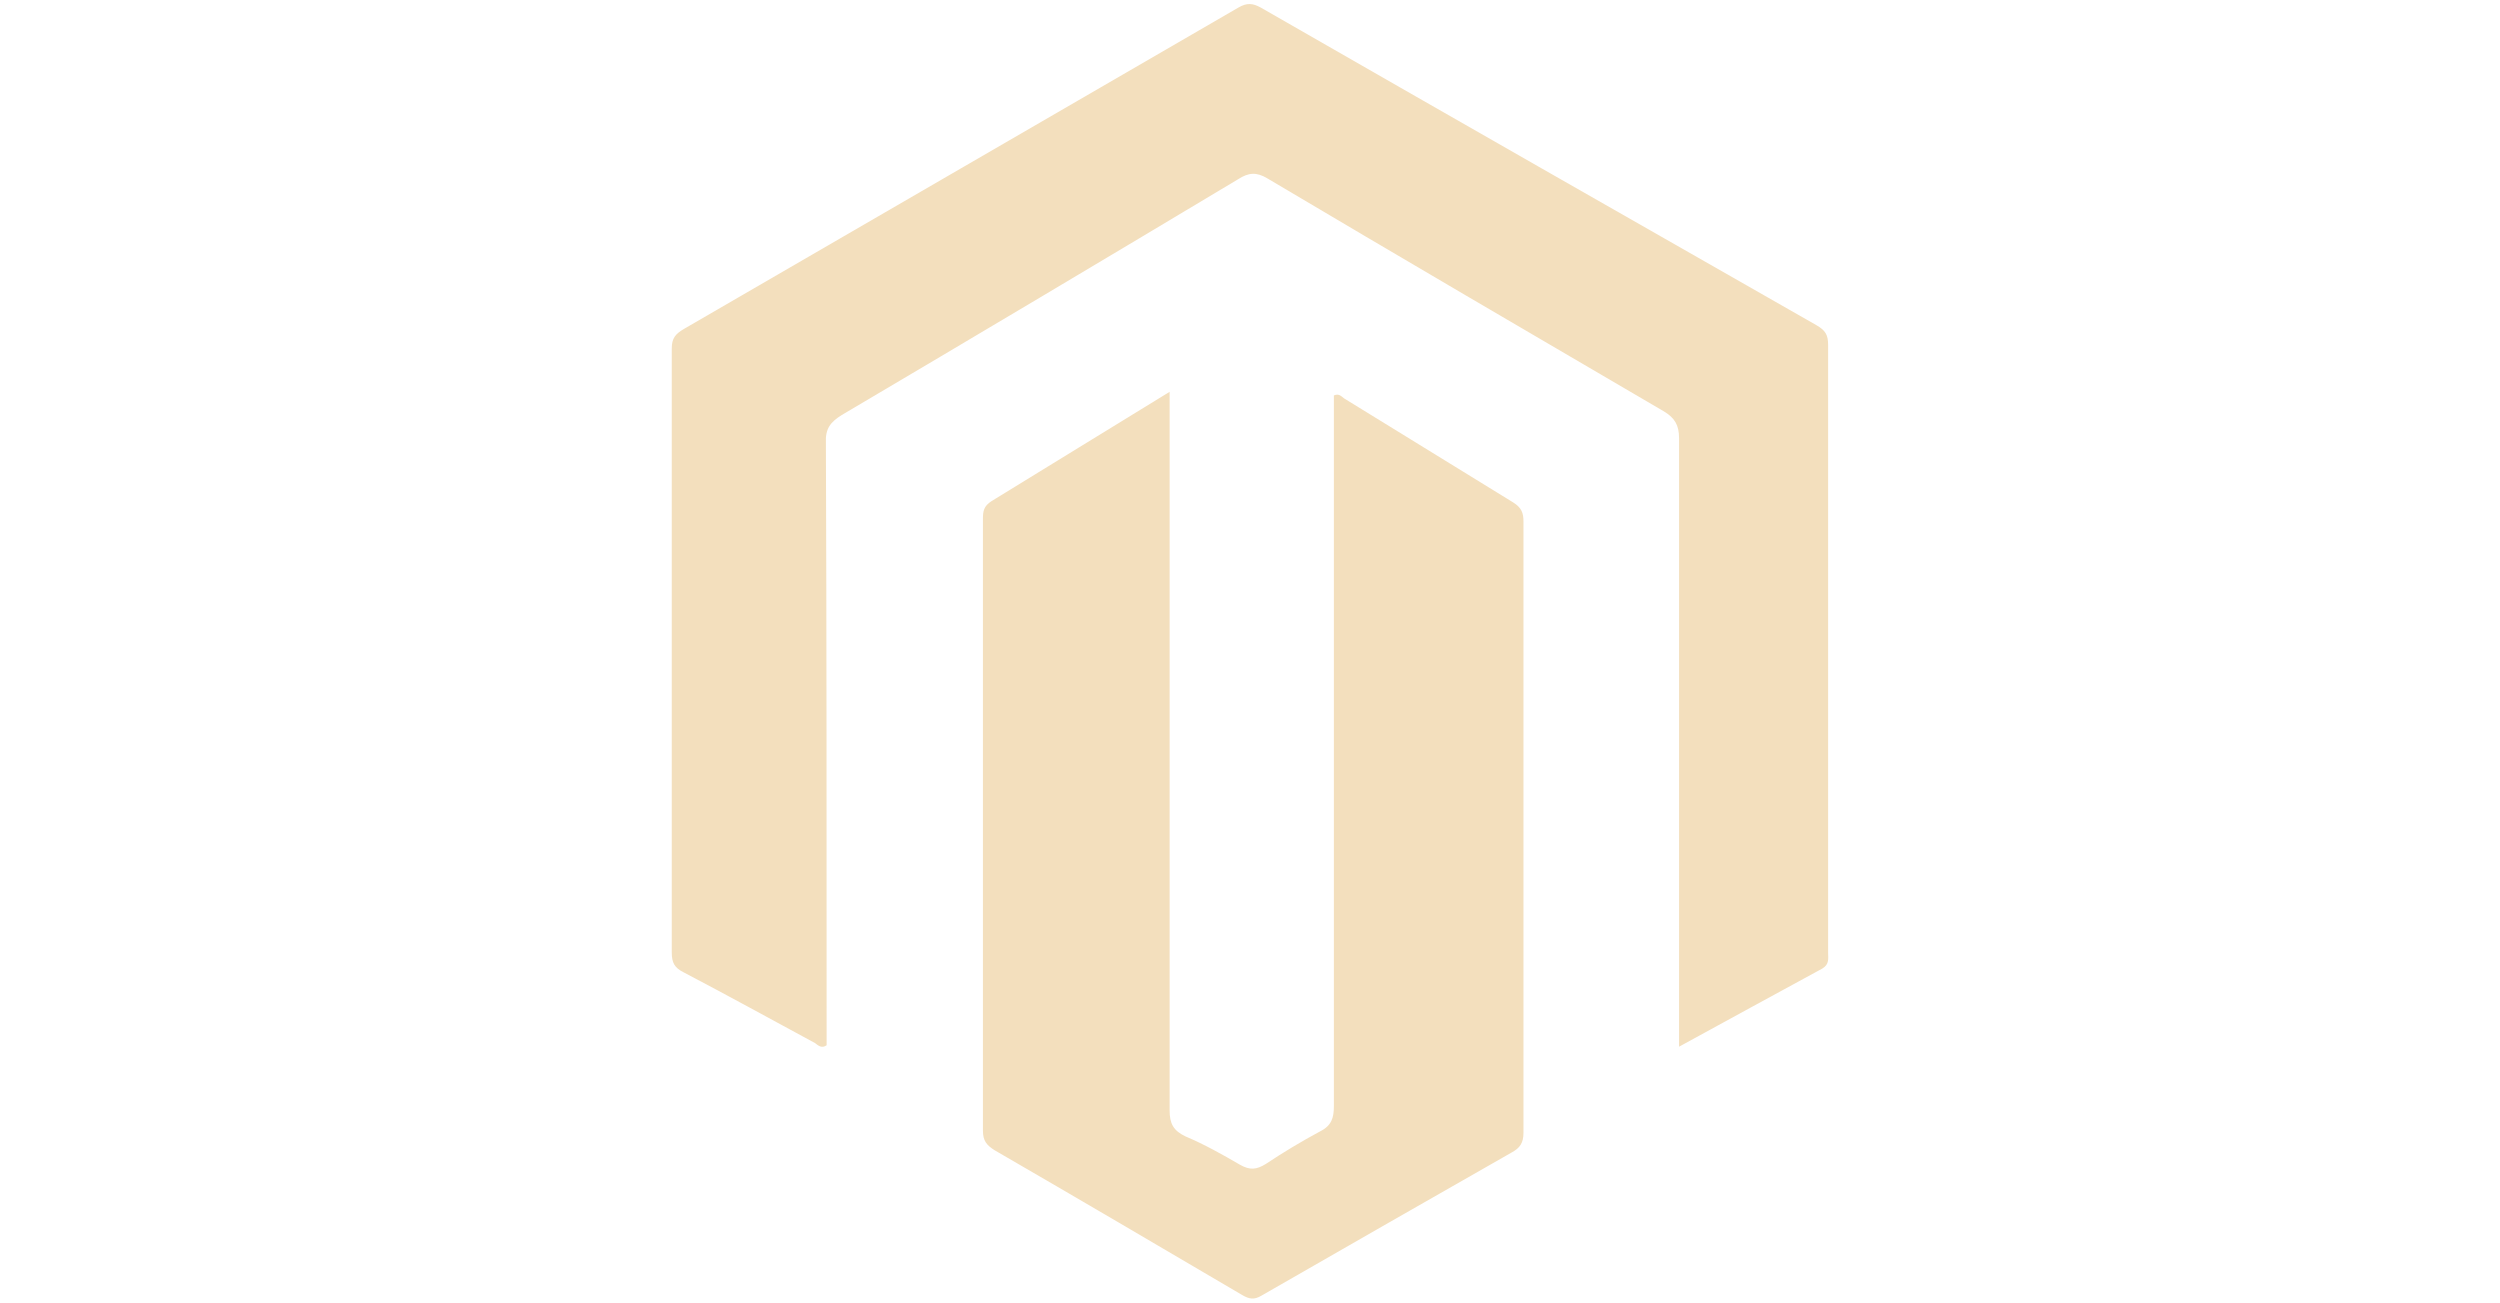
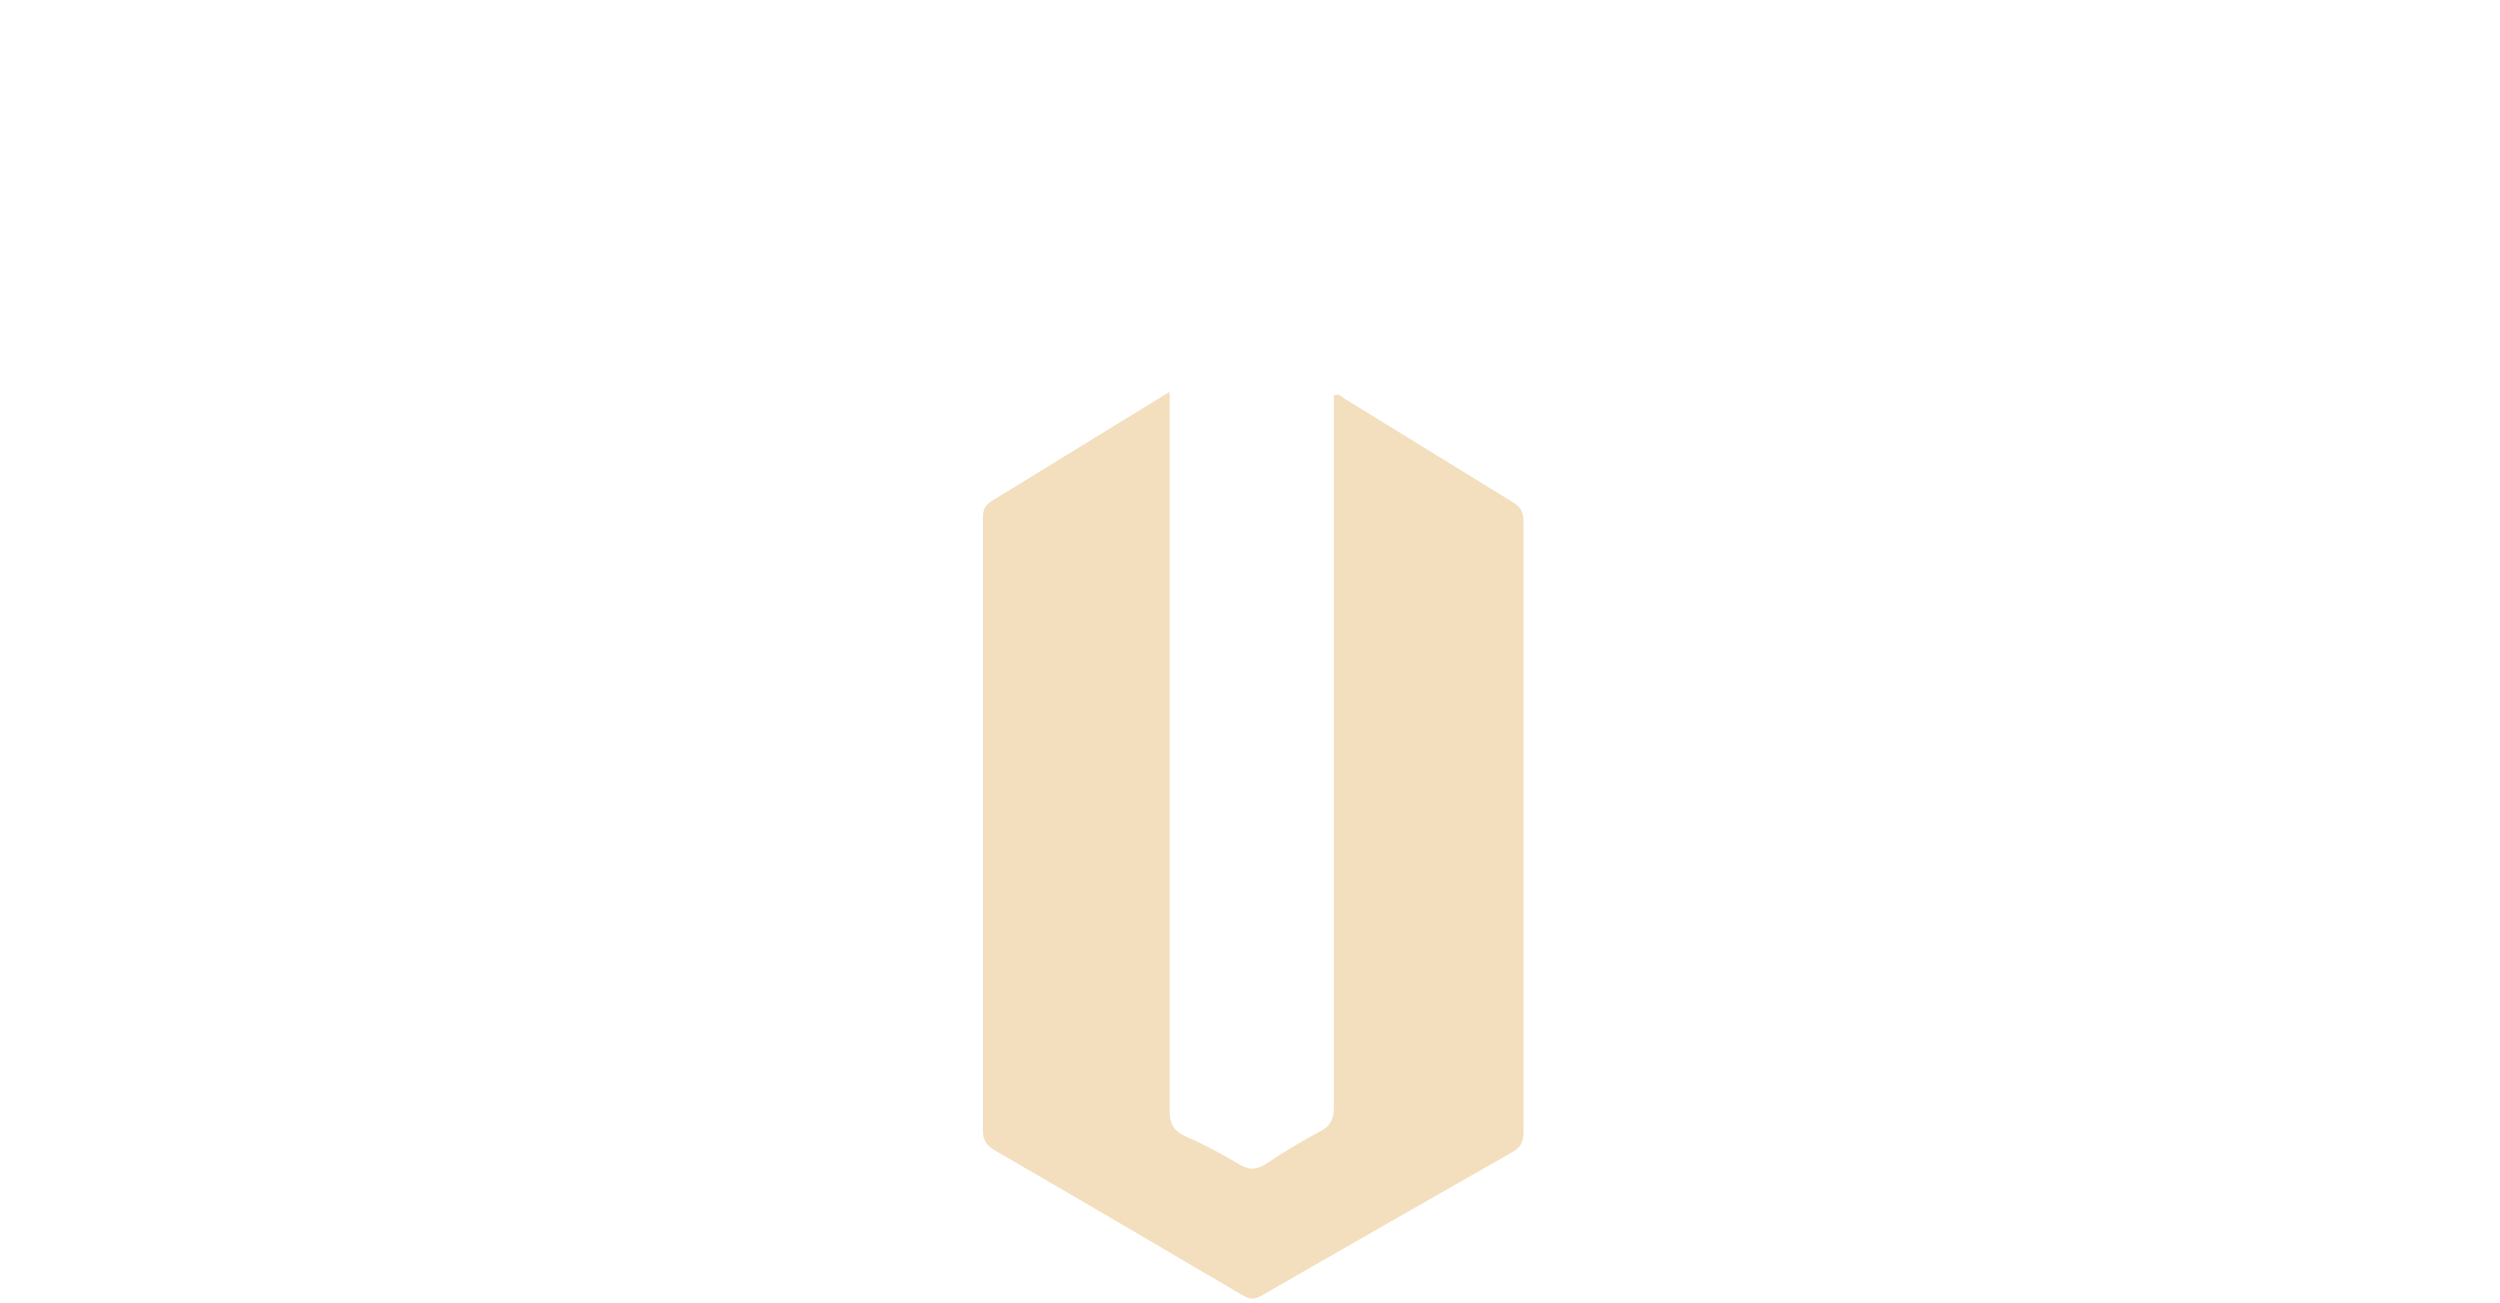
<svg xmlns="http://www.w3.org/2000/svg" width="309" height="161" viewBox="0 0 309 161" fill="none">
-   <path d="M207.531 129.372C207.531 128.031 207.531 127.226 207.531 126.421C207.531 102.362 207.531 78.302 207.531 54.153C207.531 52.544 206.994 51.649 205.652 50.844C189.285 41.274 172.917 31.704 156.639 22.044C155.298 21.239 154.314 21.329 153.062 22.134C136.784 31.883 120.416 41.632 104.049 51.291C102.618 52.186 101.992 52.991 102.081 54.779C102.17 78.749 102.17 102.809 102.17 126.779C102.17 127.584 102.17 128.389 102.17 129.194C101.544 129.641 101.097 129.194 100.739 128.925C95.284 125.974 89.917 123.022 84.461 120.16C83.388 119.623 83.03 118.997 83.03 117.745C83.03 92.881 83.03 67.927 83.03 43.063C83.03 41.811 83.478 41.274 84.551 40.648C107.358 27.411 130.255 14.174 153.062 0.937C154.135 0.311 154.851 0.4 155.834 0.937C178.731 14.084 201.628 27.143 224.524 40.201C225.598 40.827 225.955 41.364 225.955 42.616C225.955 67.659 225.955 92.702 225.955 117.745C225.955 118.461 226.134 119.176 225.24 119.713C219.516 122.843 213.702 125.974 207.531 129.372Z" fill="#F3DFBD" />
  <path d="M144.565 48.429C144.565 49.591 144.565 50.396 144.565 51.201C144.565 79.912 144.565 108.532 144.565 137.243C144.565 138.852 145.012 139.747 146.533 140.462C148.858 141.446 151.094 142.698 153.241 143.951C154.493 144.666 155.298 144.577 156.461 143.861C158.607 142.43 160.843 141.088 163.169 139.836C164.6 139.121 164.868 138.137 164.868 136.706C164.868 108.264 164.868 79.822 164.868 51.291C164.868 50.486 164.868 49.681 164.868 48.876C165.494 48.608 165.762 48.965 166.12 49.234C173.096 53.527 180.073 57.82 187.049 62.113C188.033 62.739 188.301 63.365 188.301 64.439C188.301 89.66 188.301 114.793 188.301 140.015C188.301 141.267 187.854 141.893 186.87 142.43C176.495 148.333 166.209 154.236 155.924 160.139C155.029 160.676 154.403 160.586 153.509 160.05C143.313 154.057 133.117 148.065 122.921 142.162C121.937 141.536 121.49 140.999 121.49 139.747C121.49 114.525 121.49 89.392 121.49 64.17C121.49 63.186 121.579 62.56 122.563 61.934C129.718 57.552 136.963 53.08 144.565 48.429Z" fill="#F3DFBD" />
</svg>